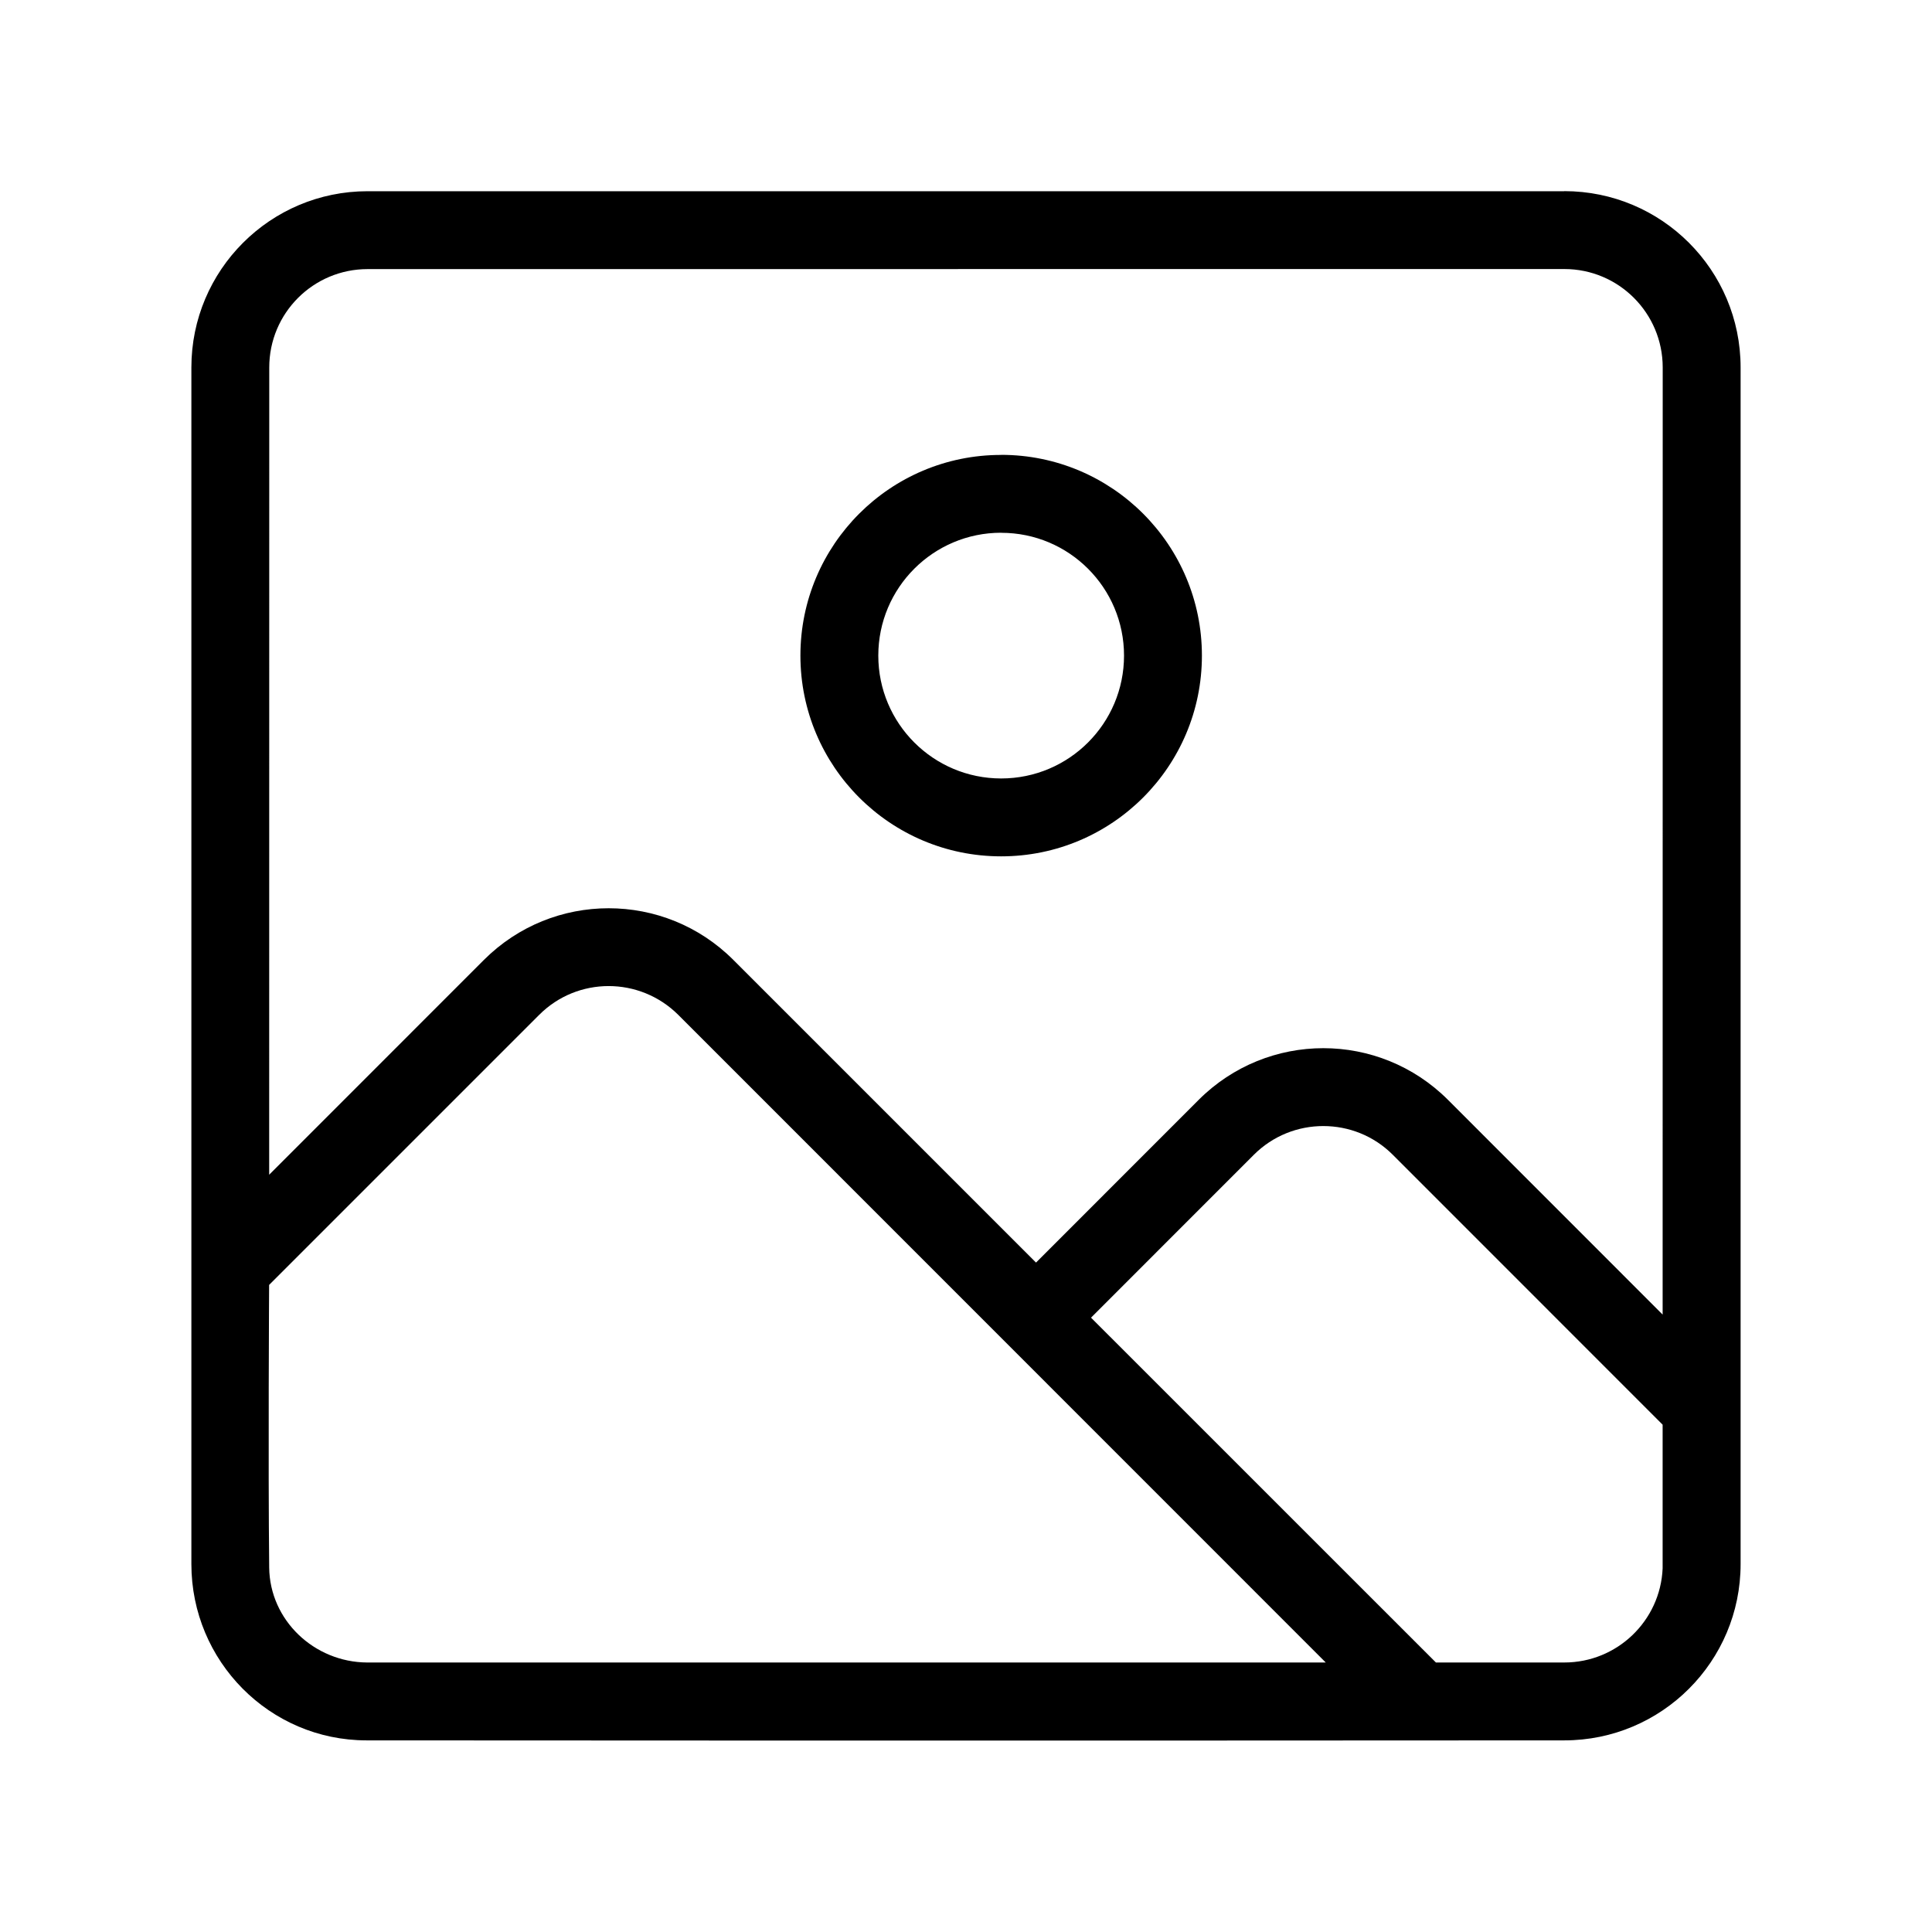
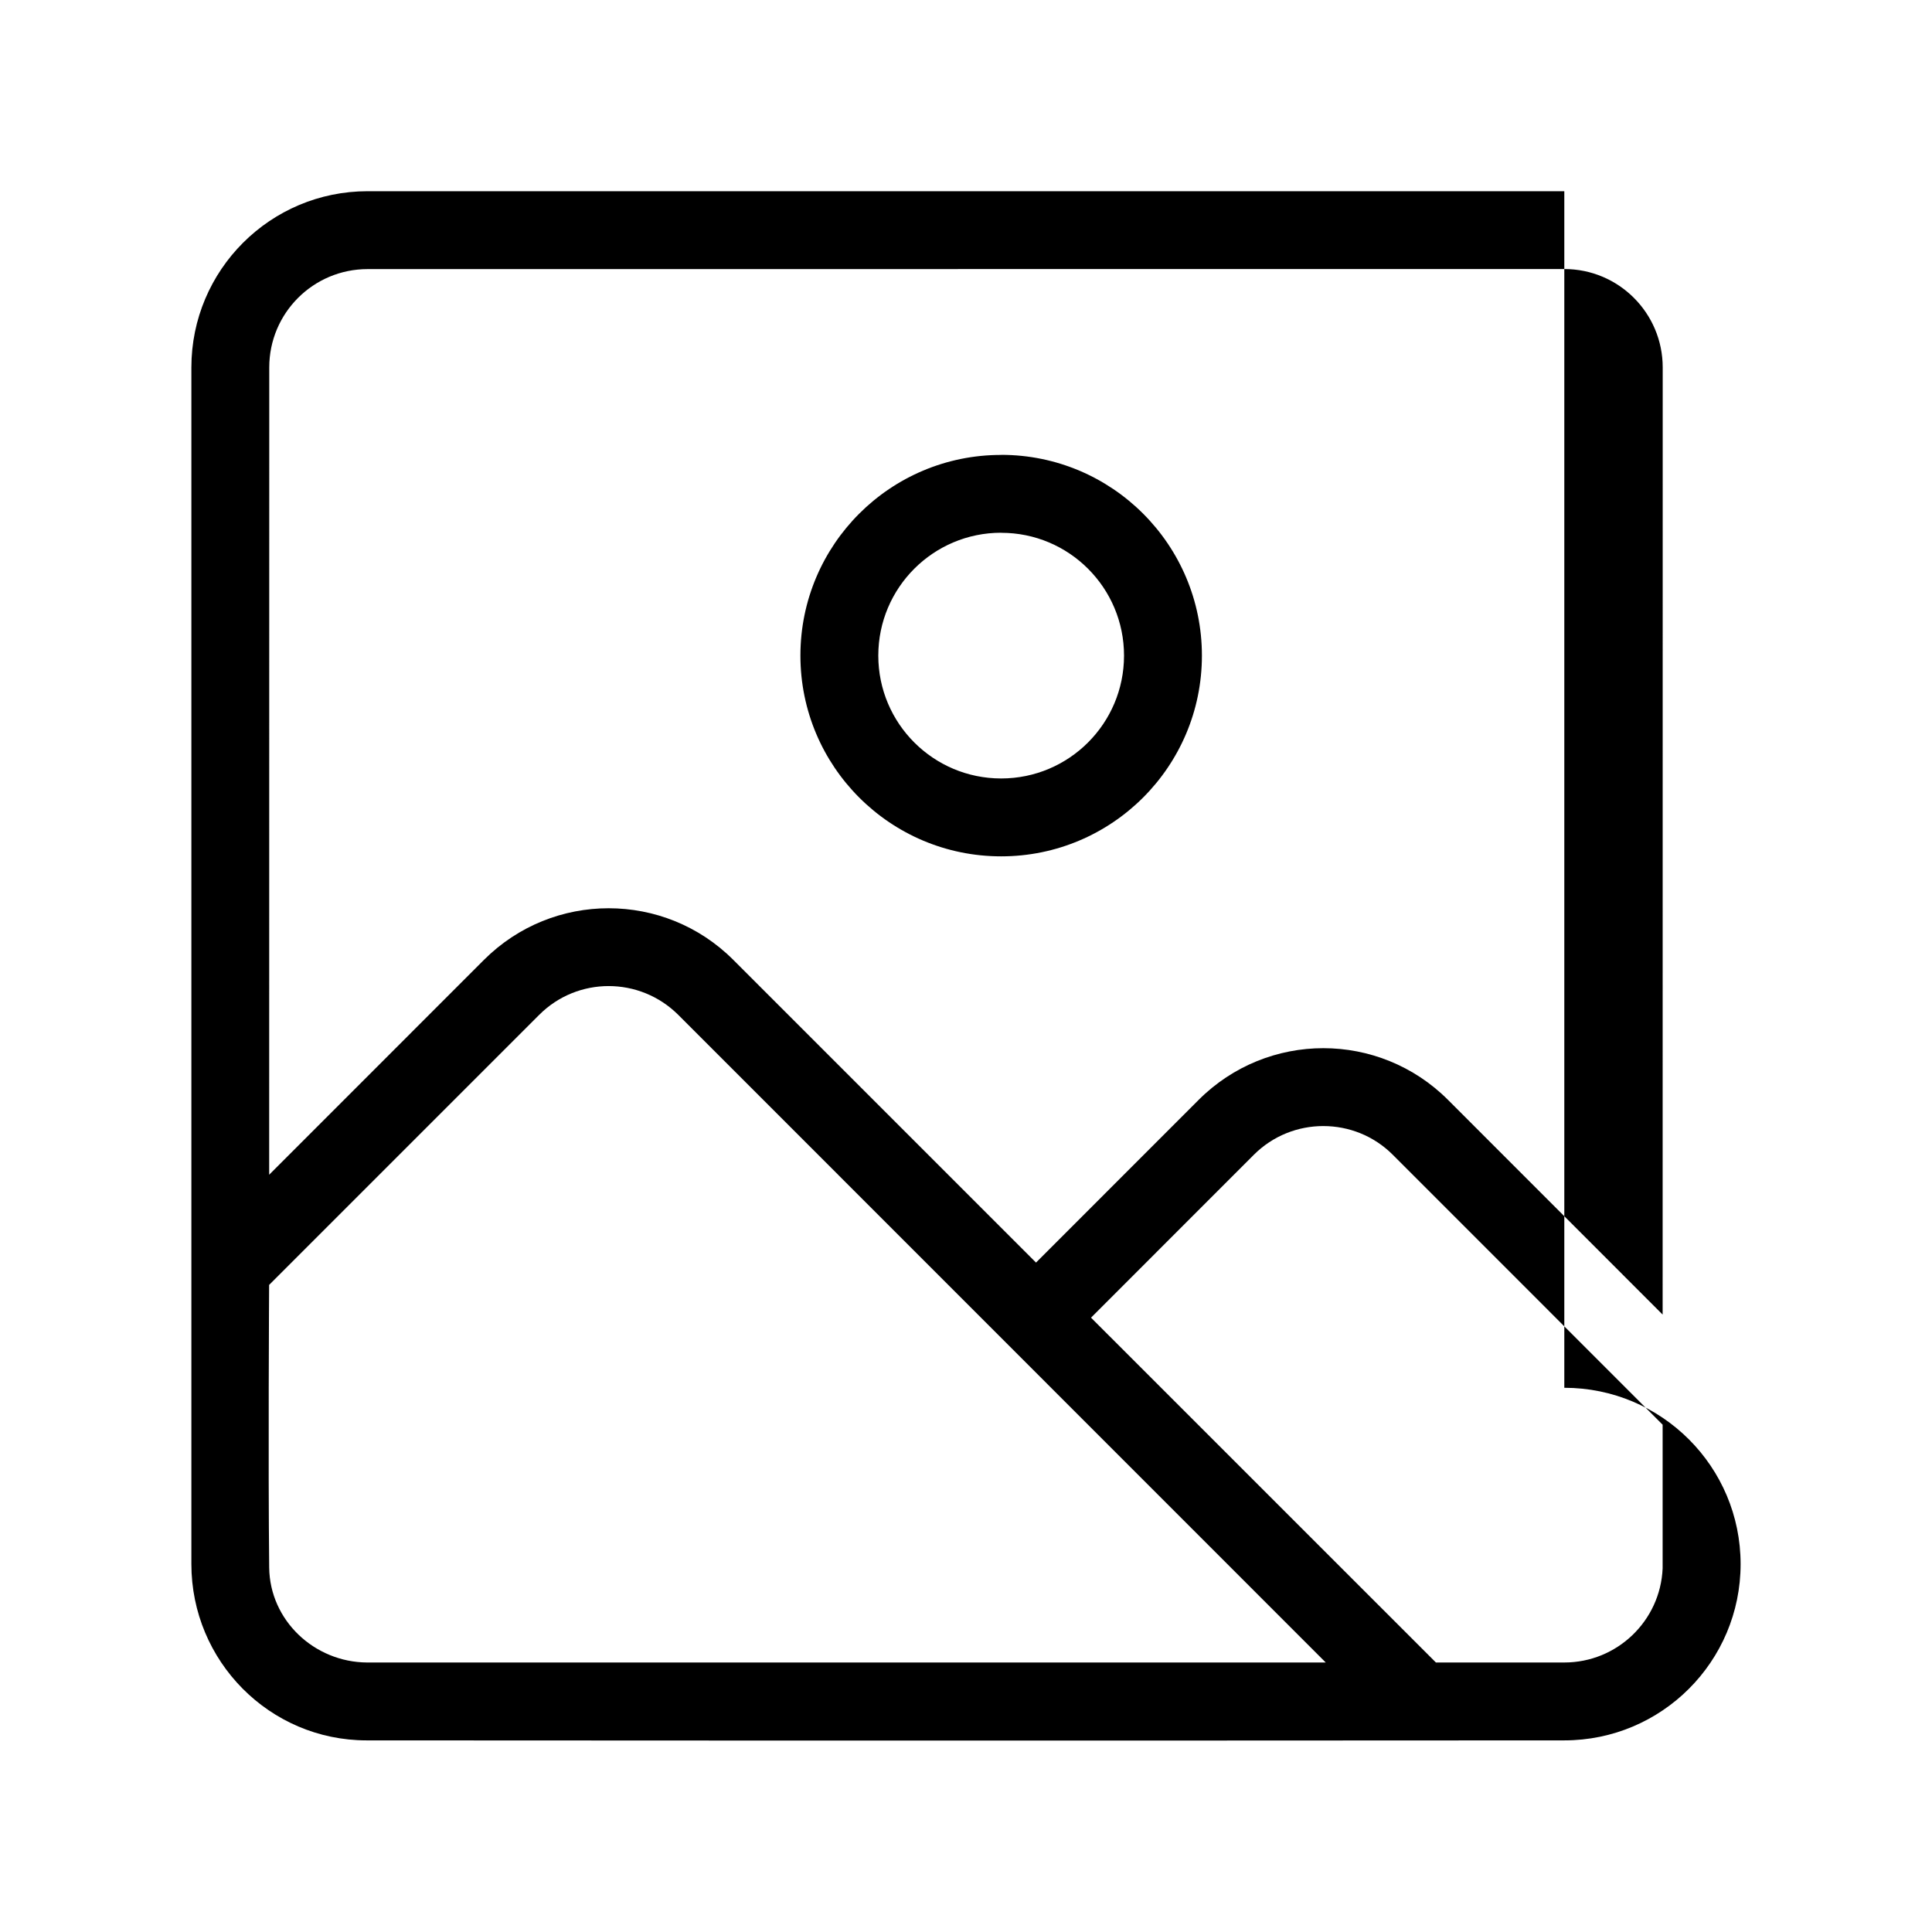
<svg xmlns="http://www.w3.org/2000/svg" width="1200pt" height="1200pt" version="1.1" viewBox="0 0 1200 1200">
-   <path d="m621.84 330.89v0.047c42.141-0.047 76.312 34.125 76.312 76.266s-34.172 76.312-76.312 76.312-76.312-34.172-76.312-76.312 34.172-76.312 76.312-76.312v0.047zm0-48.375v0.047c-68.859-0.047-124.69 55.781-124.69 124.64 0 68.859 55.828 124.69 124.69 124.69 68.859 0 124.69-55.828 124.69-124.69 0-68.859-55.828-124.69-124.69-124.69v0.047zm349.82-115.41c33.75 0 61.078 27.375 61.078 61.125l-0.047 588.28c-76.359-76.406-133.26-133.31-133.31-133.36-21.375-21.375-49.406-32.109-77.438-32.109s-56.062 10.734-77.438 32.109l-101.02 101.06-188.02-188.02c-21.375-21.375-49.406-32.062-77.438-32.062s-56.016 10.688-77.438 32.062l-133.4 133.45 0.047-501.42c0-33.75 27.328-61.078 61.078-61.078l743.26-0.047zm-149.72 532.31c15.656 0 31.312 5.953 43.219 17.906l167.53 167.58v89.297c-1.406 32.484-28.219 58.406-61.078 58.406h-79.734c-58.875-58.875-214.22-214.18-214.22-214.18l101.02-101.06 0.094-0.094c11.906-11.906 27.516-17.859 43.172-17.859zm-443.9-86.953c15.656 0 31.312 6 43.266 17.906l402.14 402.24h-595.4c-32.906-0.188-60.469-26.25-60.844-58.922-0.703-63.844-0.047-175.55-0.047-175.55v-0.047l167.72-167.72c11.906-11.953 27.562-17.906 43.172-17.906zm593.58-493.74v0.047h-743.34c-60.422 0-109.41 49.031-109.41 109.45v743.26c0 60.281 48.562 109.45 108.75 109.5 363.05 0.281 744 0 744 0 60.469 0 109.5-49.031 109.5-109.5v-743.26c0-60.469-49.031-109.5-109.5-109.5v0.047z" />
+   <path d="m621.84 330.89v0.047c42.141-0.047 76.312 34.125 76.312 76.266s-34.172 76.312-76.312 76.312-76.312-34.172-76.312-76.312 34.172-76.312 76.312-76.312v0.047zm0-48.375v0.047c-68.859-0.047-124.69 55.781-124.69 124.64 0 68.859 55.828 124.69 124.69 124.69 68.859 0 124.69-55.828 124.69-124.69 0-68.859-55.828-124.69-124.69-124.69v0.047zm349.82-115.41c33.75 0 61.078 27.375 61.078 61.125l-0.047 588.28c-76.359-76.406-133.26-133.31-133.31-133.36-21.375-21.375-49.406-32.109-77.438-32.109s-56.062 10.734-77.438 32.109l-101.02 101.06-188.02-188.02c-21.375-21.375-49.406-32.062-77.438-32.062s-56.016 10.688-77.438 32.062l-133.4 133.45 0.047-501.42c0-33.75 27.328-61.078 61.078-61.078l743.26-0.047zm-149.72 532.31c15.656 0 31.312 5.953 43.219 17.906l167.53 167.58v89.297c-1.406 32.484-28.219 58.406-61.078 58.406h-79.734c-58.875-58.875-214.22-214.18-214.22-214.18l101.02-101.06 0.094-0.094c11.906-11.906 27.516-17.859 43.172-17.859zm-443.9-86.953c15.656 0 31.312 6 43.266 17.906l402.14 402.24h-595.4c-32.906-0.188-60.469-26.25-60.844-58.922-0.703-63.844-0.047-175.55-0.047-175.55v-0.047l167.72-167.72c11.906-11.953 27.562-17.906 43.172-17.906zm593.58-493.74v0.047h-743.34c-60.422 0-109.41 49.031-109.41 109.45v743.26c0 60.281 48.562 109.45 108.75 109.5 363.05 0.281 744 0 744 0 60.469 0 109.5-49.031 109.5-109.5c0-60.469-49.031-109.5-109.5-109.5v0.047z" />
</svg>